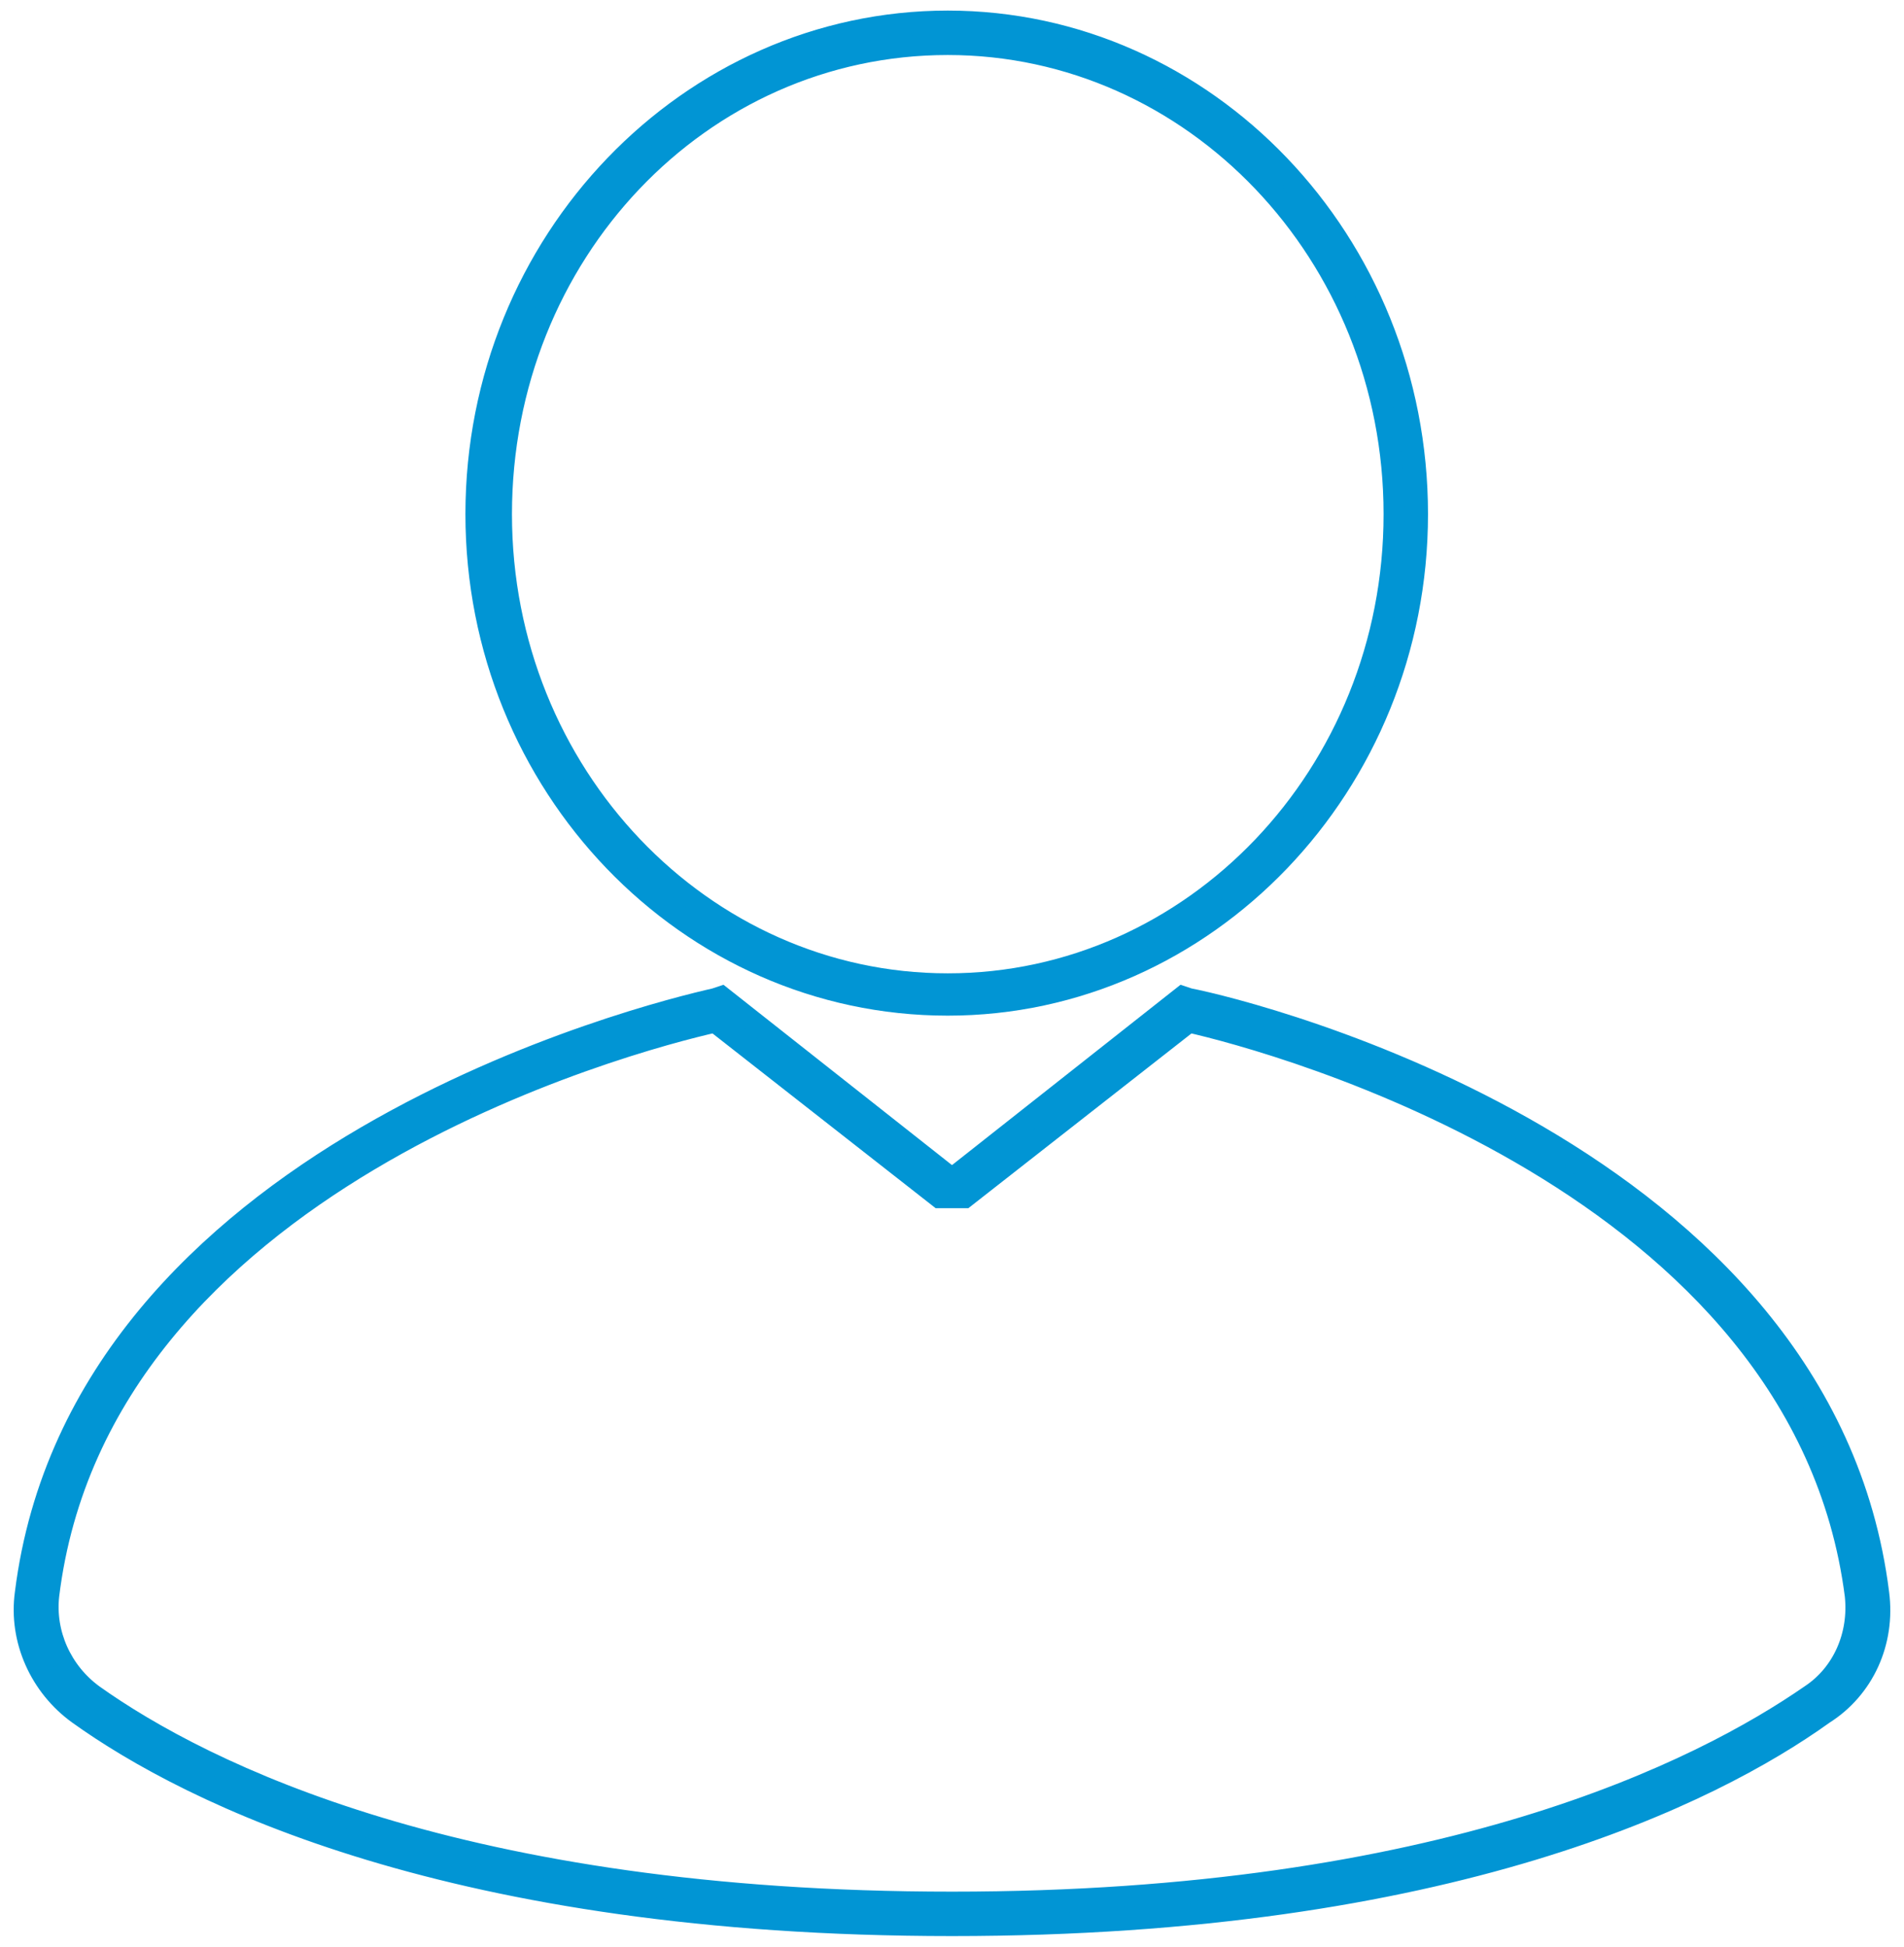
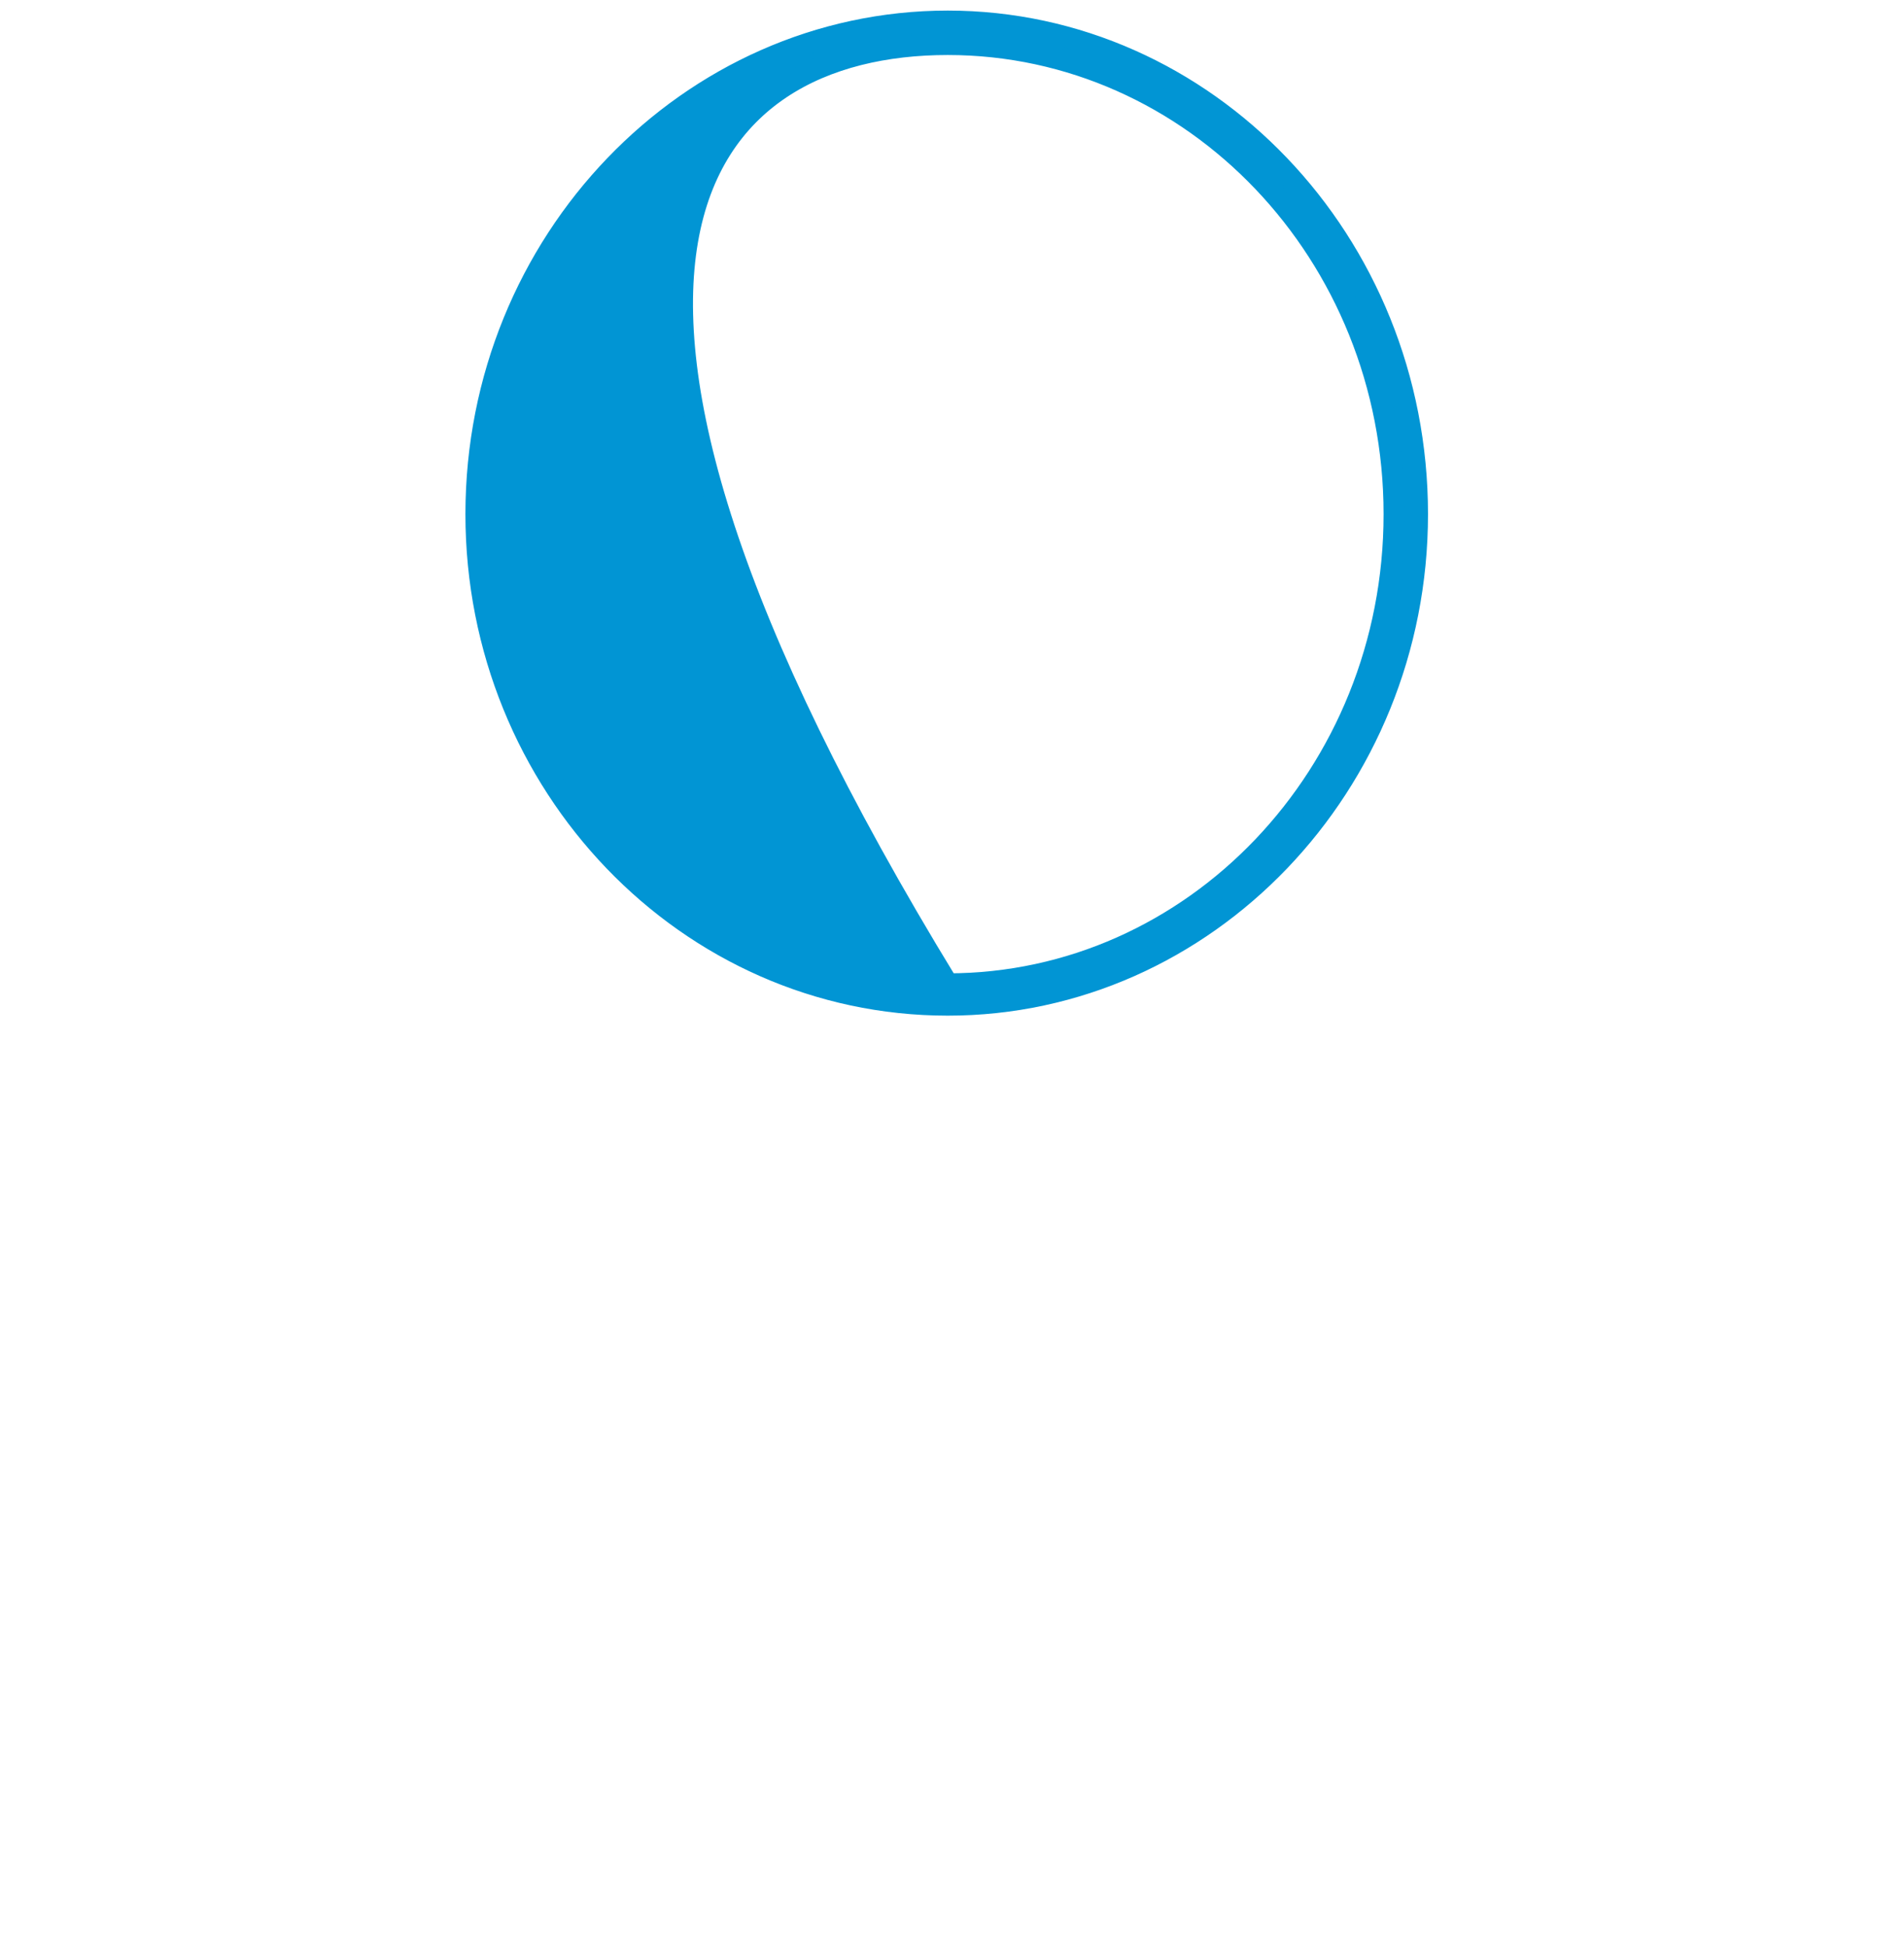
<svg xmlns="http://www.w3.org/2000/svg" width="90px" height="92px" viewBox="0 0 90 92" version="1.1">
  <title>Member_icon</title>
  <desc>Created with Sketch.</desc>
  <defs />
  <g id="Select-user_2" stroke="none" stroke-width="1" fill="none" fill-rule="evenodd" transform="translate(-981, -402)">
    <g id="Member_icon" transform="translate(982, 403)" fill="#0195D4" stroke="#0195D4">
      <g id="Group-27">
-         <path d="M43.8,46.5 C56,46.5 66,36.1 66,23.3 C66,10.4 56,0 43.8,0 C31.6,0 21.5,10.4 21.5,23.3 C21.5,36.1 31.5,46.5 43.8,46.5 Z M43.8,1.1 C55.4,1.1 64.9,11 64.9,23.3 C64.9,35.6 55.4,45.5 43.8,45.5 C32.2,45.5 22.7,35.6 22.7,23.3 C22.7,11 32.1,1.1 43.8,1.1 Z" id="Shape" fill-rule="nonzero" />
-         <path d="M87.8,74.3 C85.2,53.5 58.3,46.8 55.2,46.2 L54.9,46.1 L44,54.7 L33.1,46.1 L32.8,46.2 C29.7,46.9 2.8,53.5 0.2,74.3 C-0.1,76.5 0.9,78.7 2.7,80 C8,83.8 20.4,90 44,90 C67.5,90 79.9,83.8 85.2,80 C87.1,78.8 88.1,76.6 87.8,74.3 Z M84.6,79.1 C79.4,82.7 67.2,88.9 44,88.9 C20.8,88.9 8.6,82.8 3.4,79.1 C1.9,78 1.1,76.2 1.3,74.4 C3.7,54.8 28.8,48.2 32.8,47.3 L43.4,55.6 L44.6,55.6 L55.2,47.3 C59.2,48.2 84.2,54.9 86.7,74.4 C86.9,76.3 86.1,78.1 84.6,79.1 Z" id="Shape" fill-rule="nonzero" />
+         <path d="M43.8,46.5 C56,46.5 66,36.1 66,23.3 C66,10.4 56,0 43.8,0 C31.6,0 21.5,10.4 21.5,23.3 C21.5,36.1 31.5,46.5 43.8,46.5 Z M43.8,1.1 C55.4,1.1 64.9,11 64.9,23.3 C64.9,35.6 55.4,45.5 43.8,45.5 C22.7,11 32.1,1.1 43.8,1.1 Z" id="Shape" fill-rule="nonzero" />
      </g>
    </g>
  </g>
</svg>